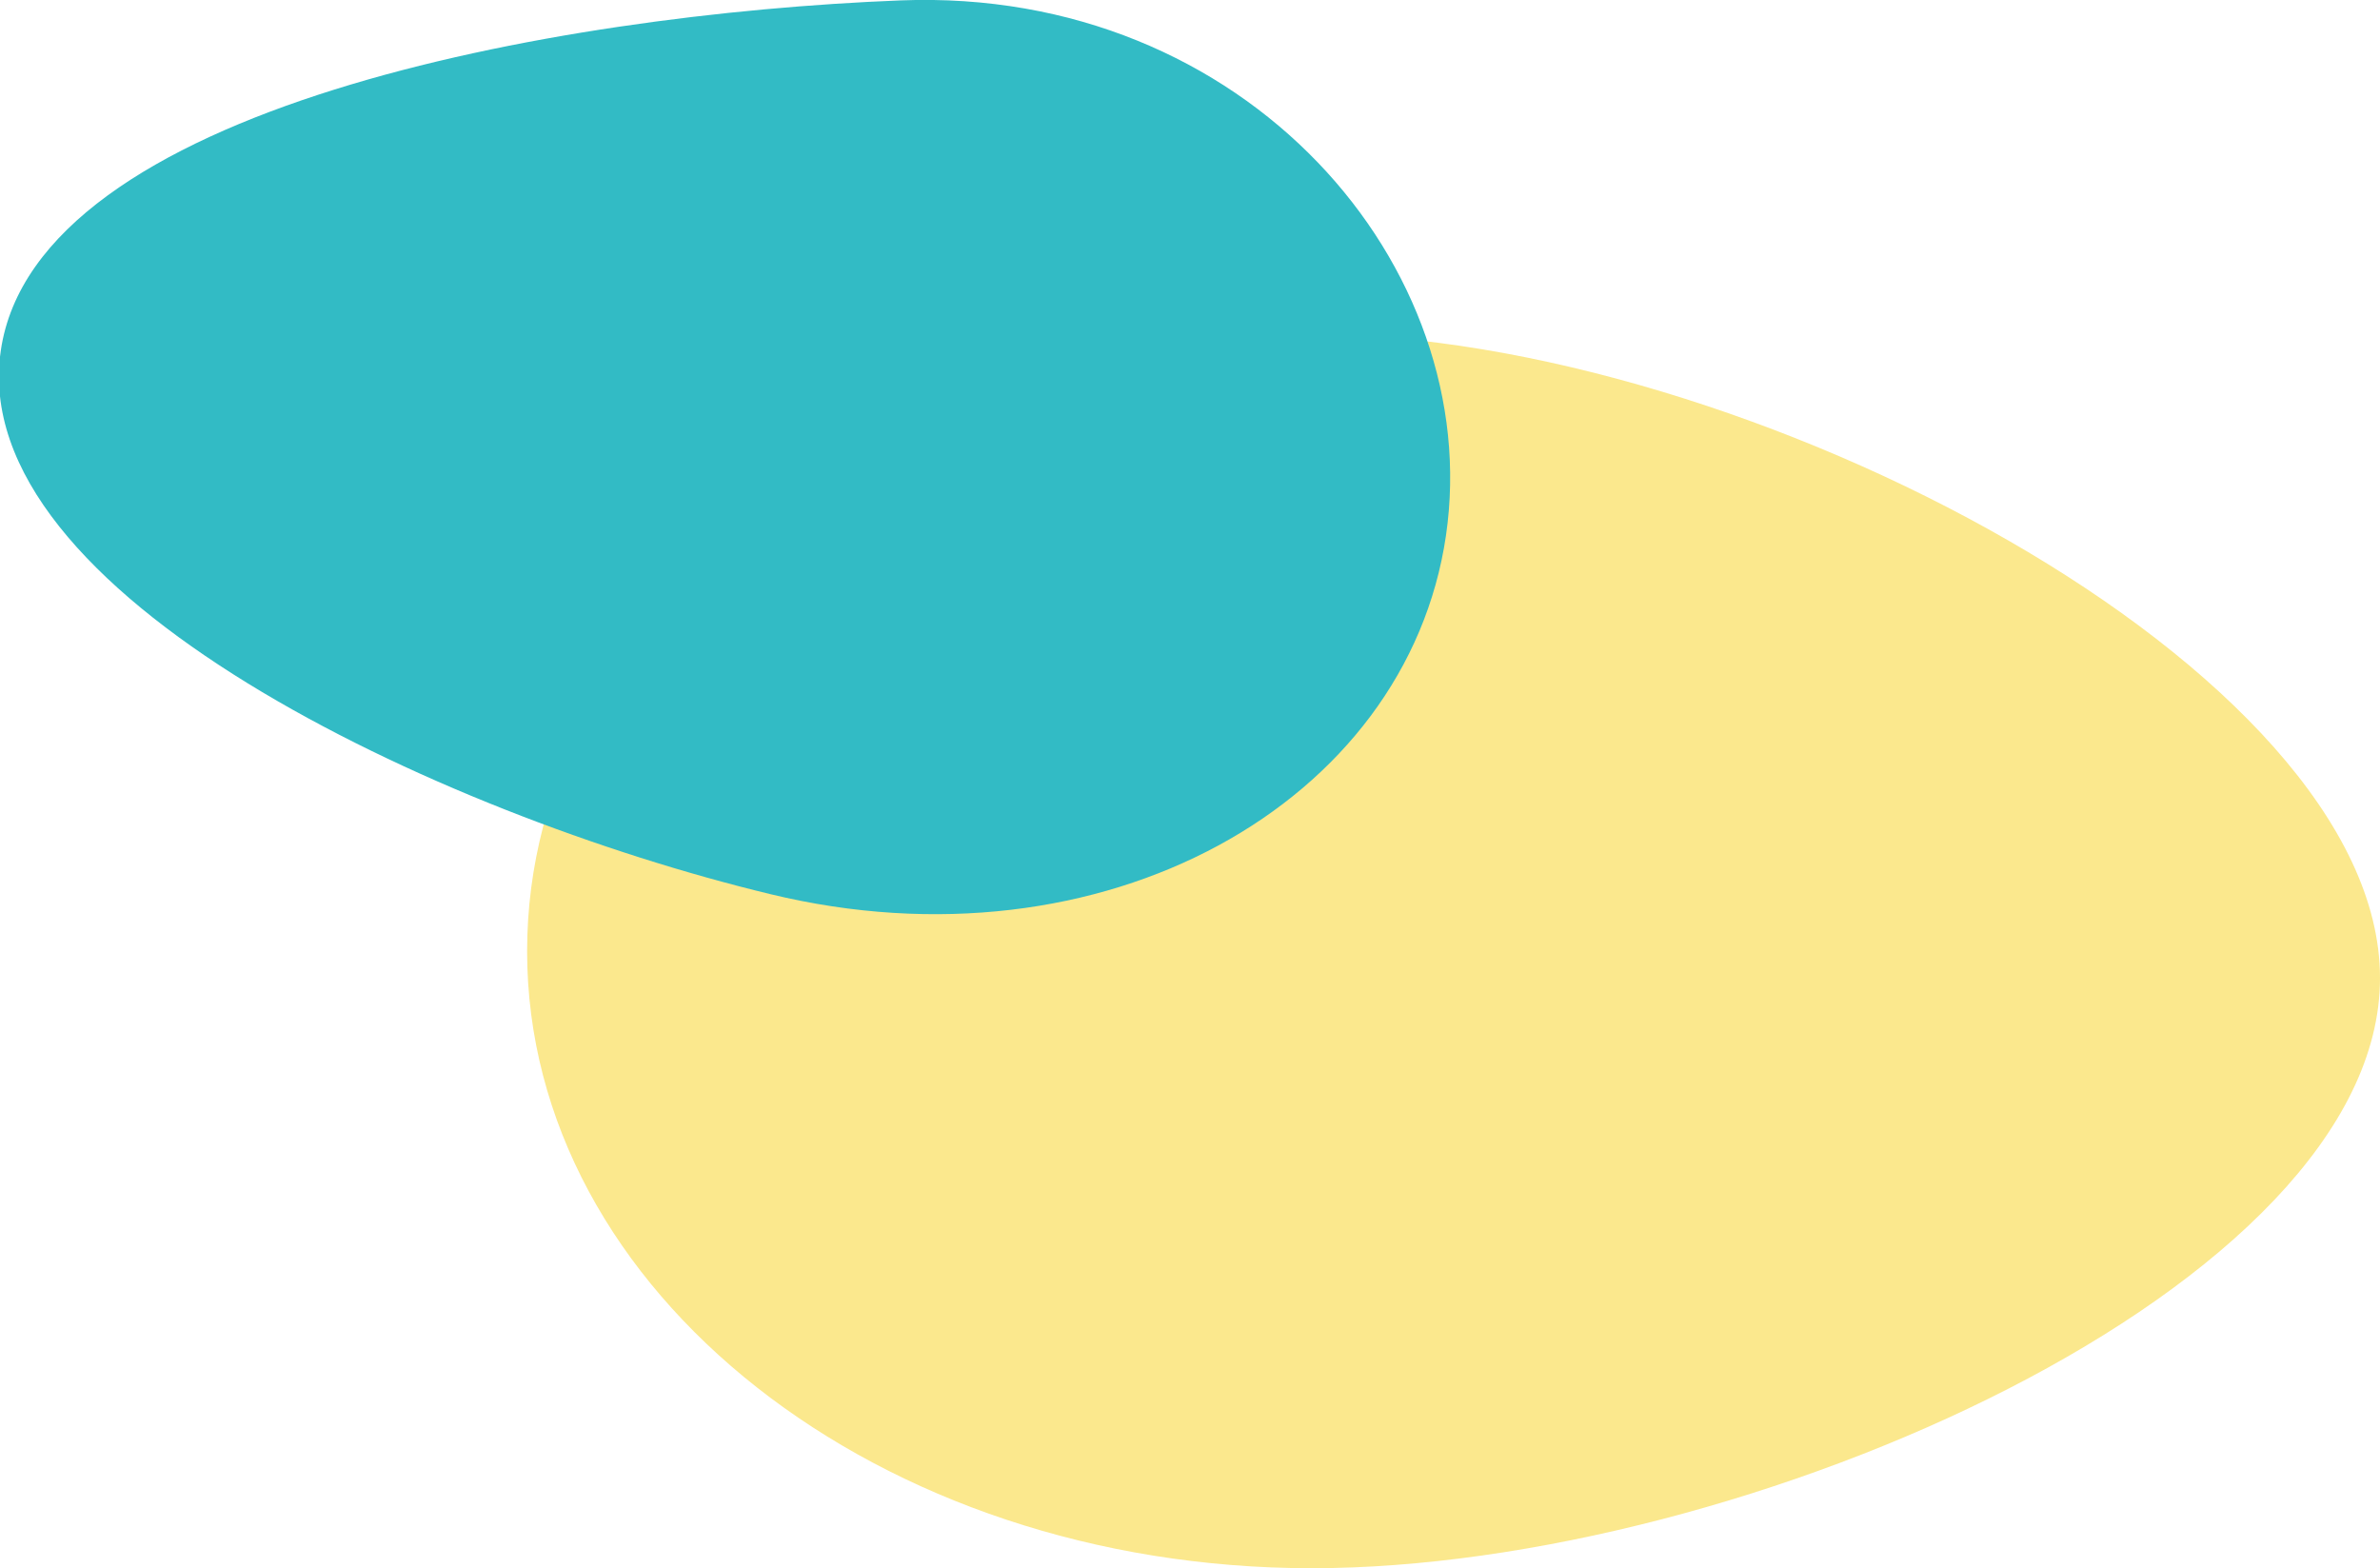
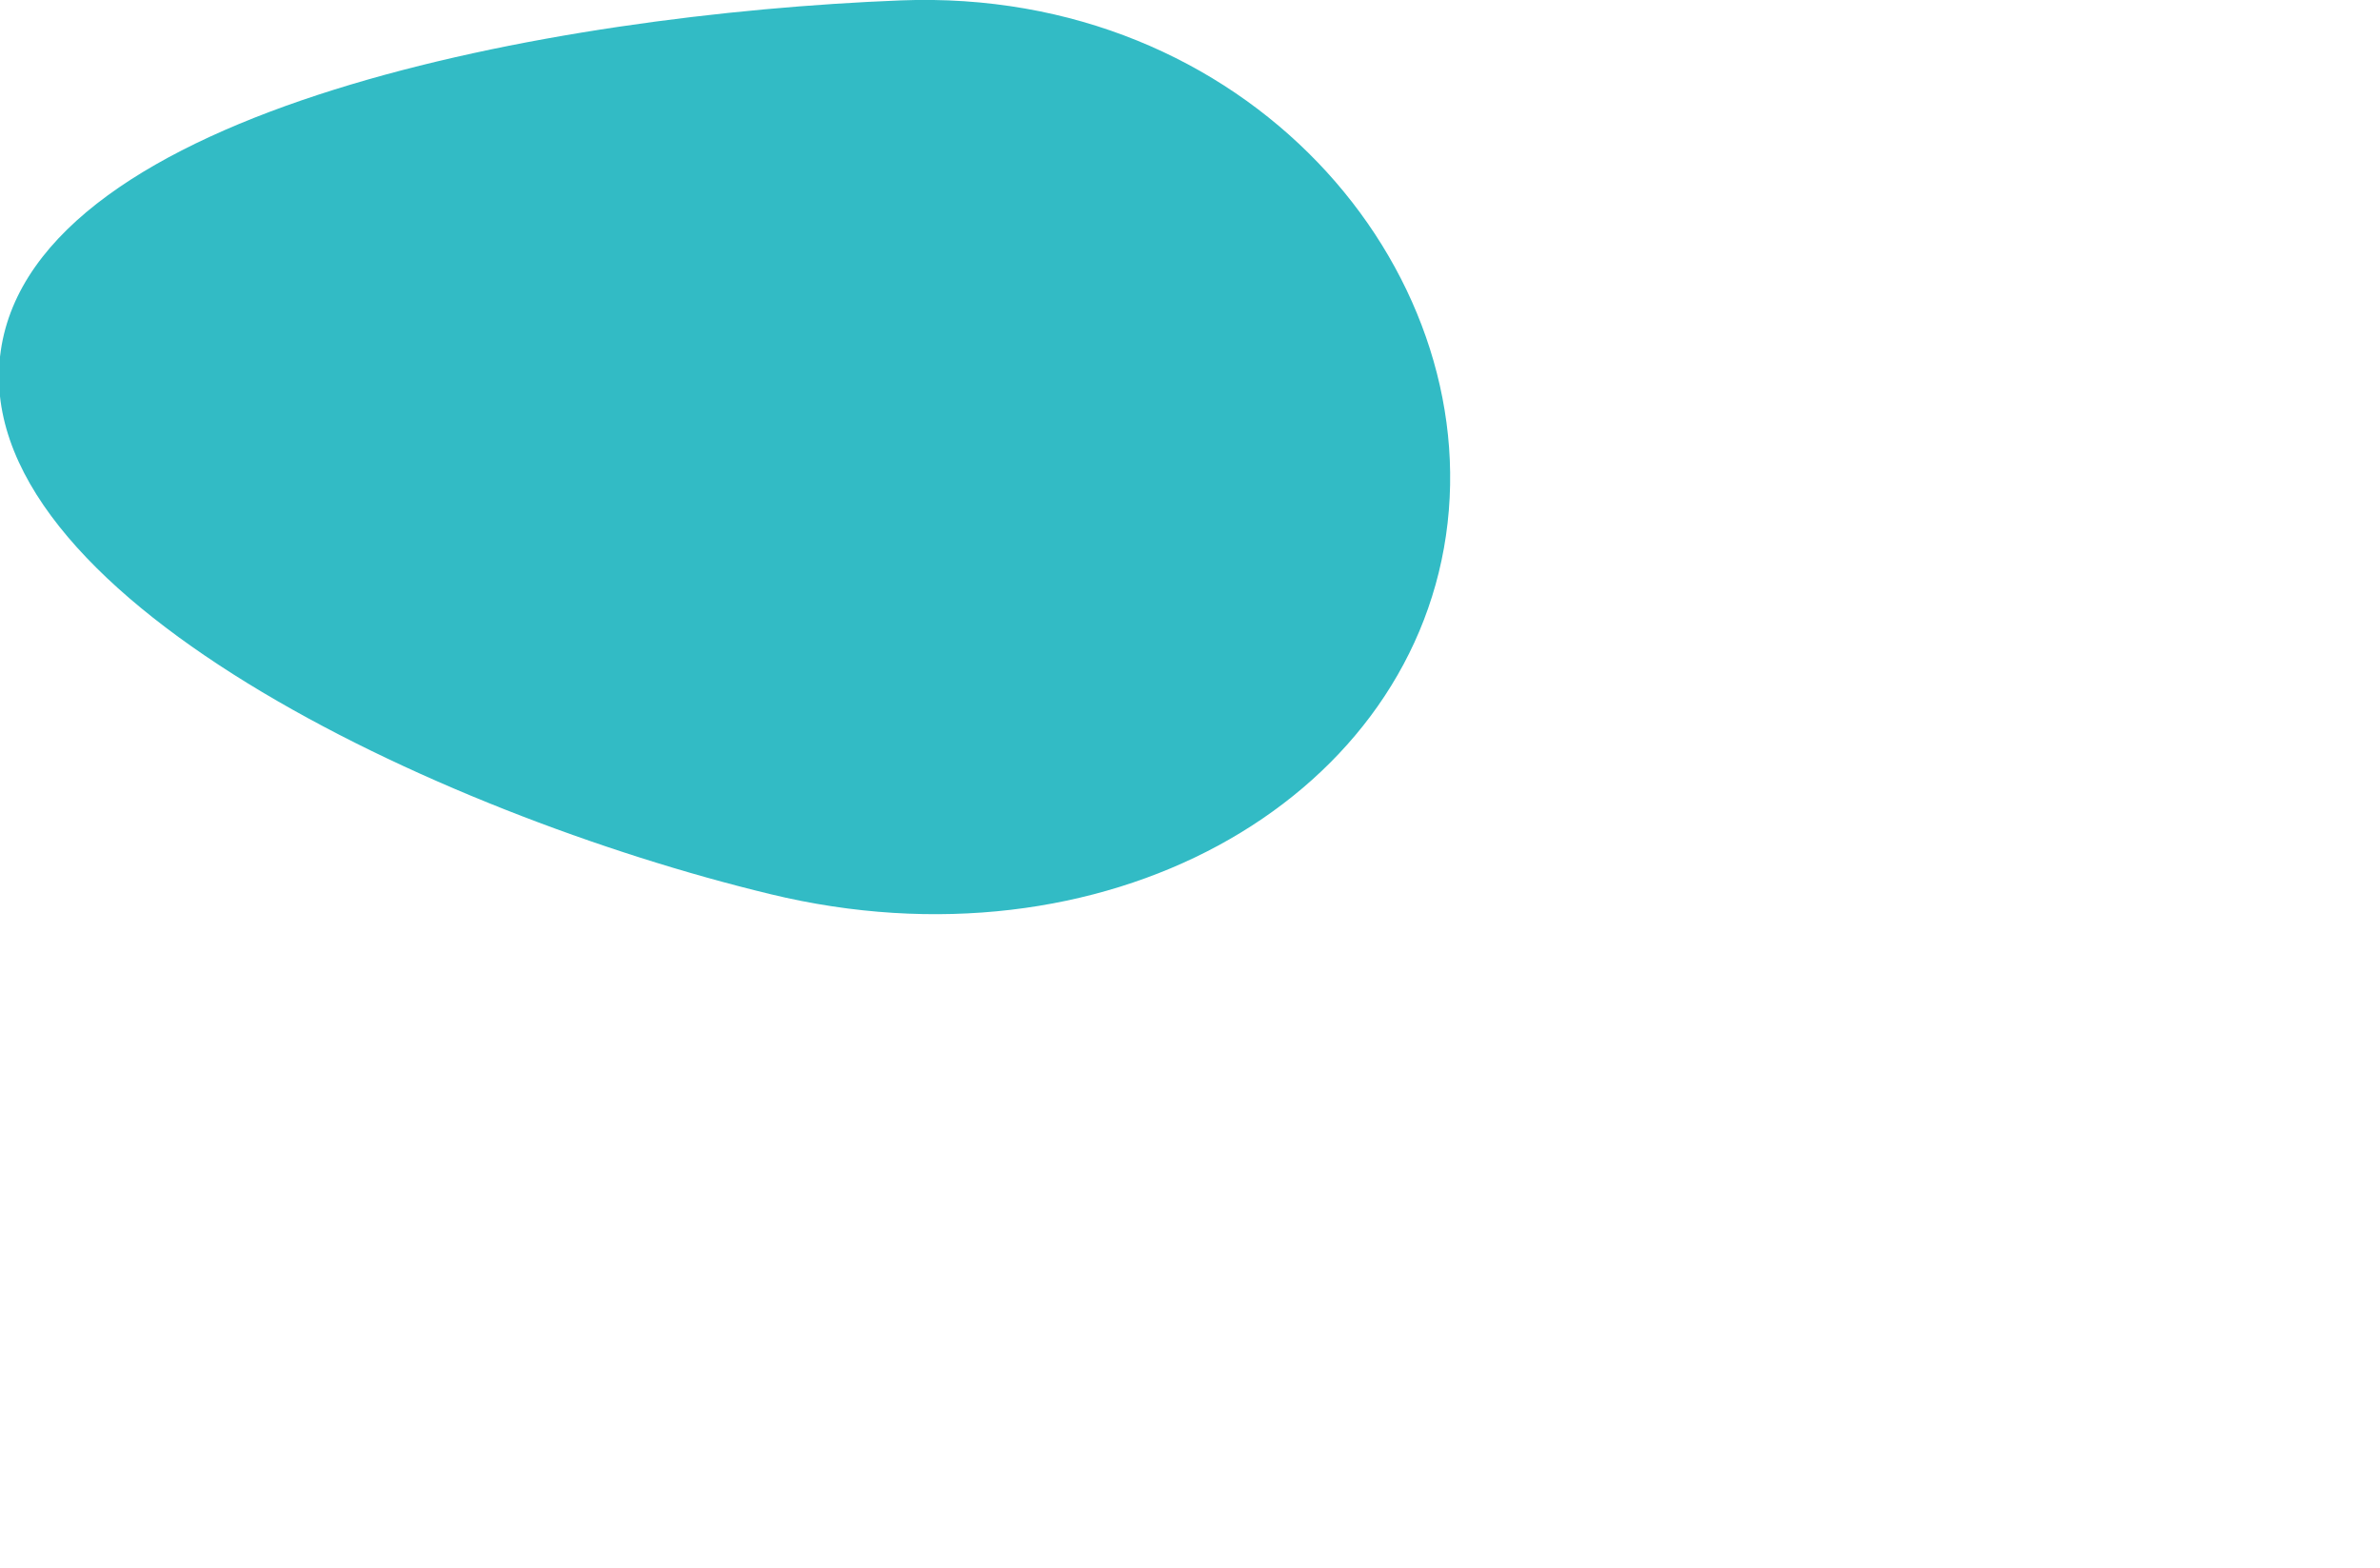
<svg xmlns="http://www.w3.org/2000/svg" viewBox="208 -180.7 596 392.7">
-   <path d="M536.5 212C428 212 340 142.8 340 57.5S428-97 536.5-97 804-13 804 64.2 645 212 536.5 212z" style="mix-blend-mode:darken" fill="#fbe88d" />
-   <path d="M400.9 43.2C317.6 23.1 199.3-32.2 208.2-92.9c8.8-60.7 138.6-84.3 225.3-87.7s146.4 66.9 136.6 134c-9.8 67.1-85.9 110-169.2 89.8z" style="mix-blend-mode:darken" fill="#32bbc5" />
+   <path d="M400.9 43.2C317.6 23.1 199.3-32.2 208.2-92.9c8.8-60.7 138.6-84.3 225.3-87.7s146.4 66.9 136.6 134c-9.8 67.1-85.9 110-169.2 89.8" style="mix-blend-mode:darken" fill="#32bbc5" />
</svg>